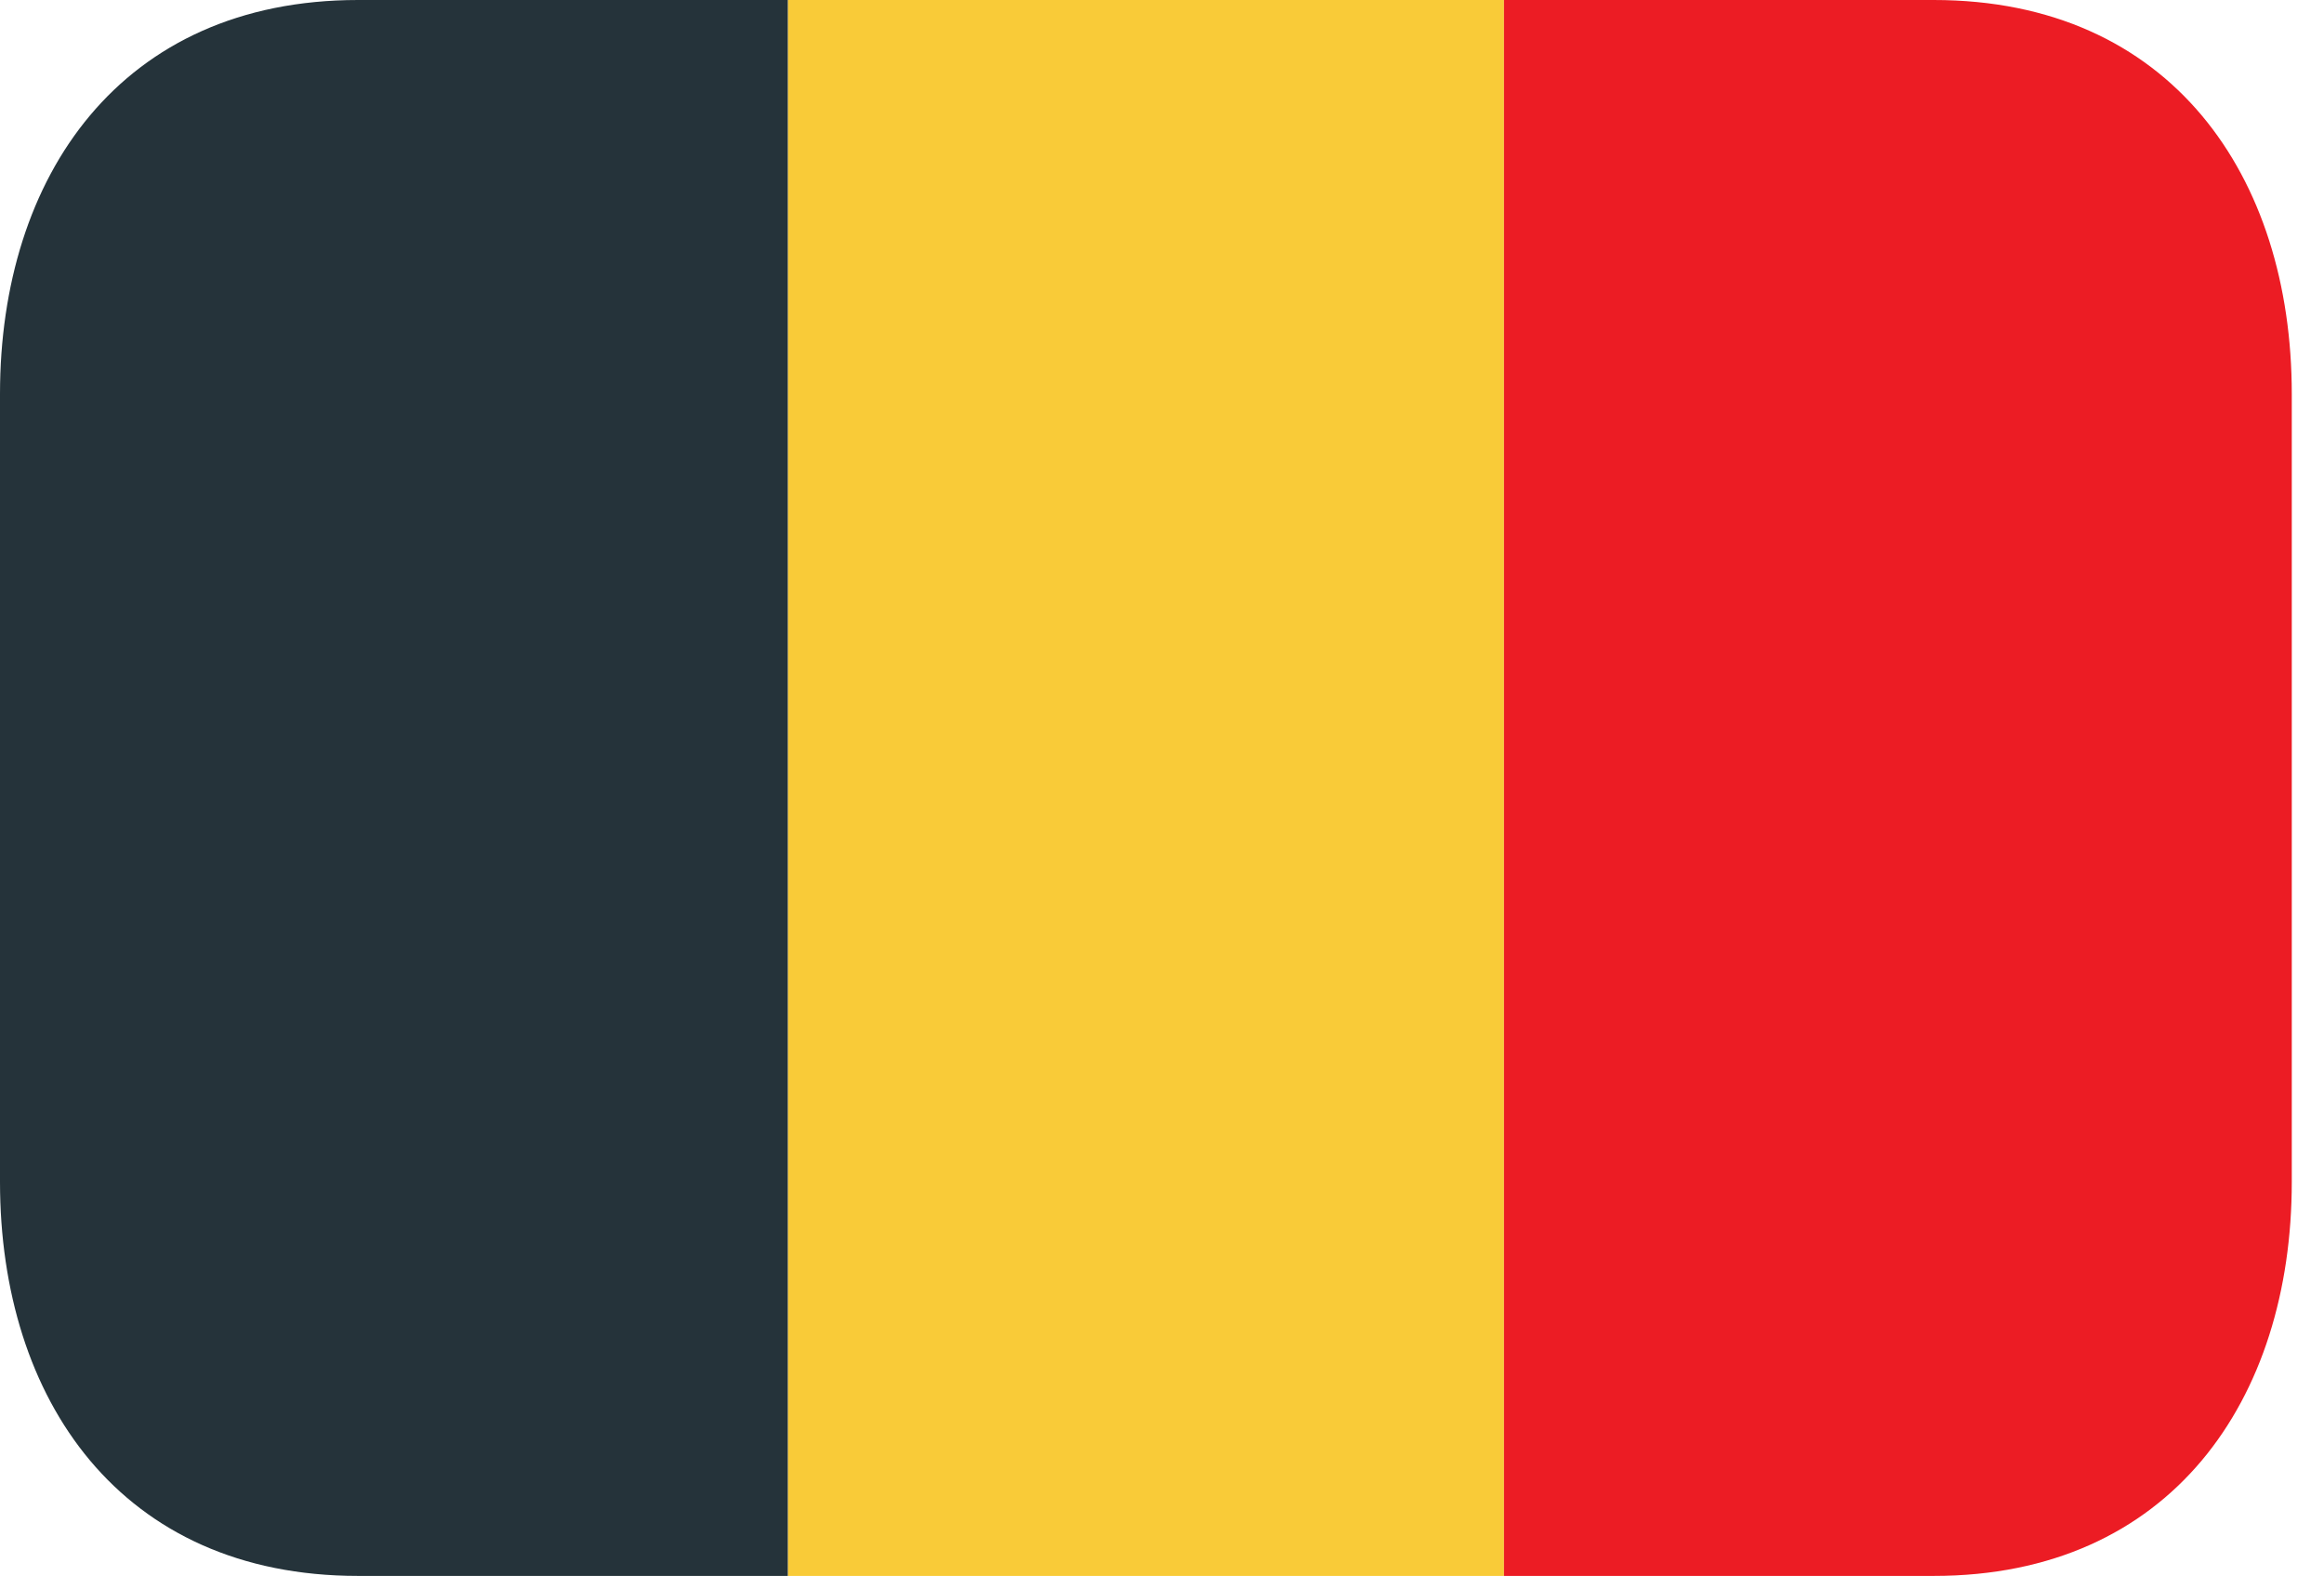
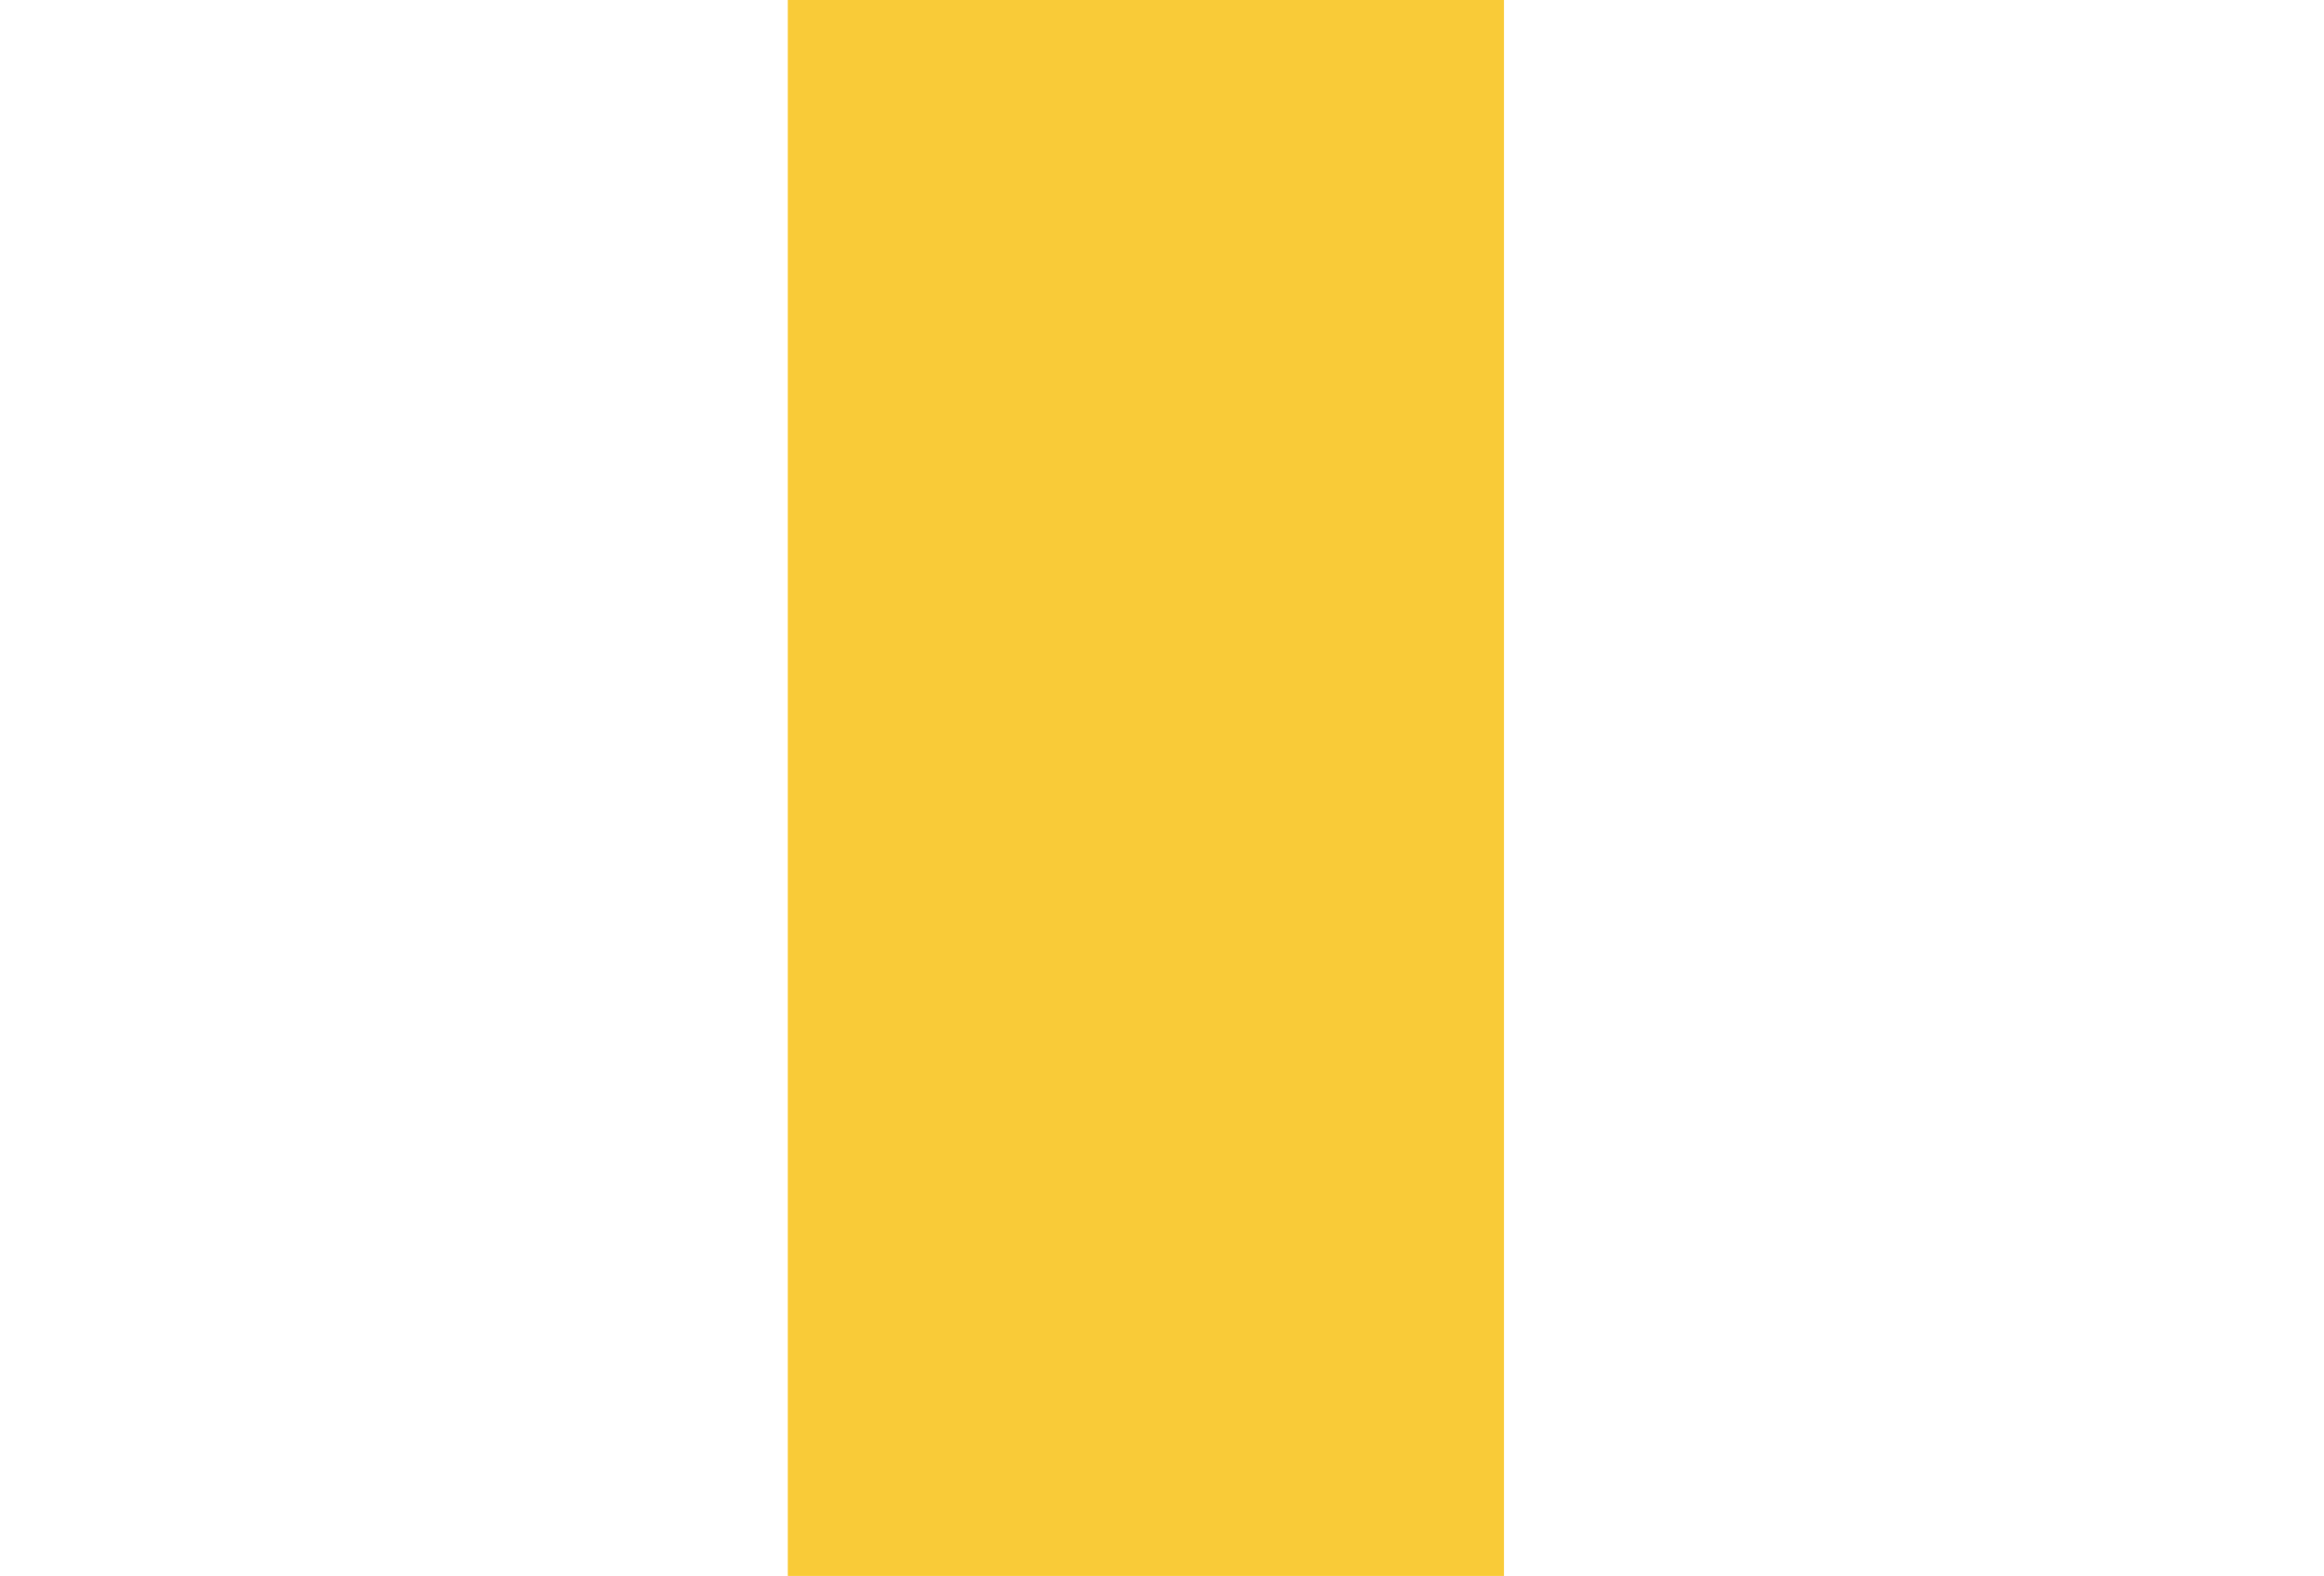
<svg xmlns="http://www.w3.org/2000/svg" width="59" height="40" viewBox="0 0 59 40" fill="none">
  <path d="M20 0H38.182V40H20V0Z" fill="#F9CB38" />
-   <path d="M9.091 0C3.066 0 0 4.477 0 10V30C0 35.523 3.066 40 9.091 40H20V0H9.091Z" fill="#25333A" />
-   <path d="M49.091 0H38.182V40H49.091C55.115 40 58.182 35.523 58.182 30V10C58.182 4.477 55.115 0 49.091 0Z" fill="#EC1C24" />
</svg>